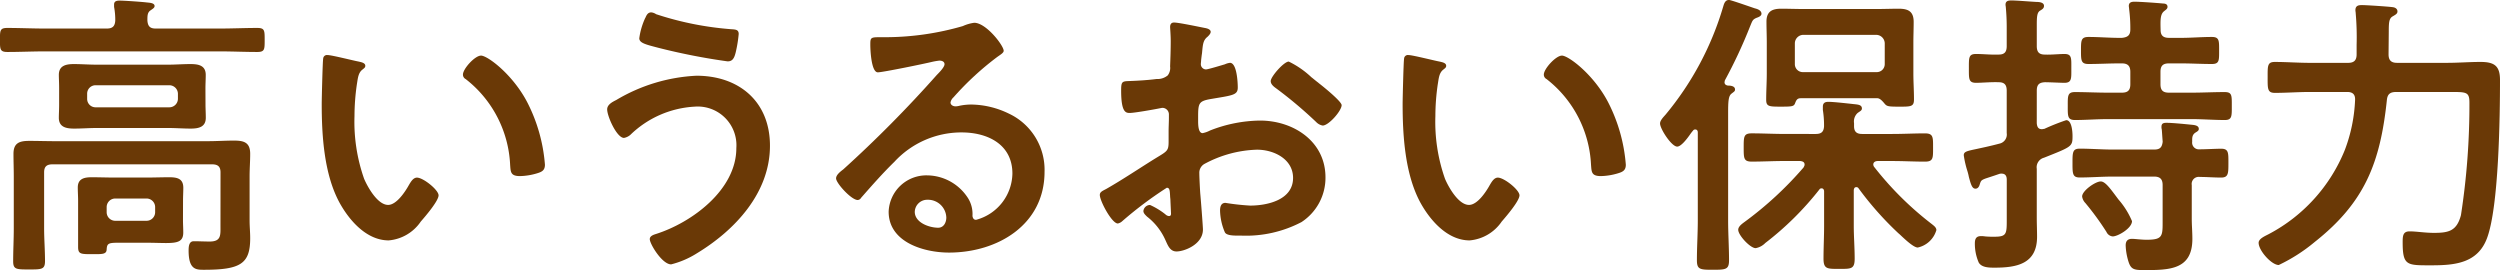
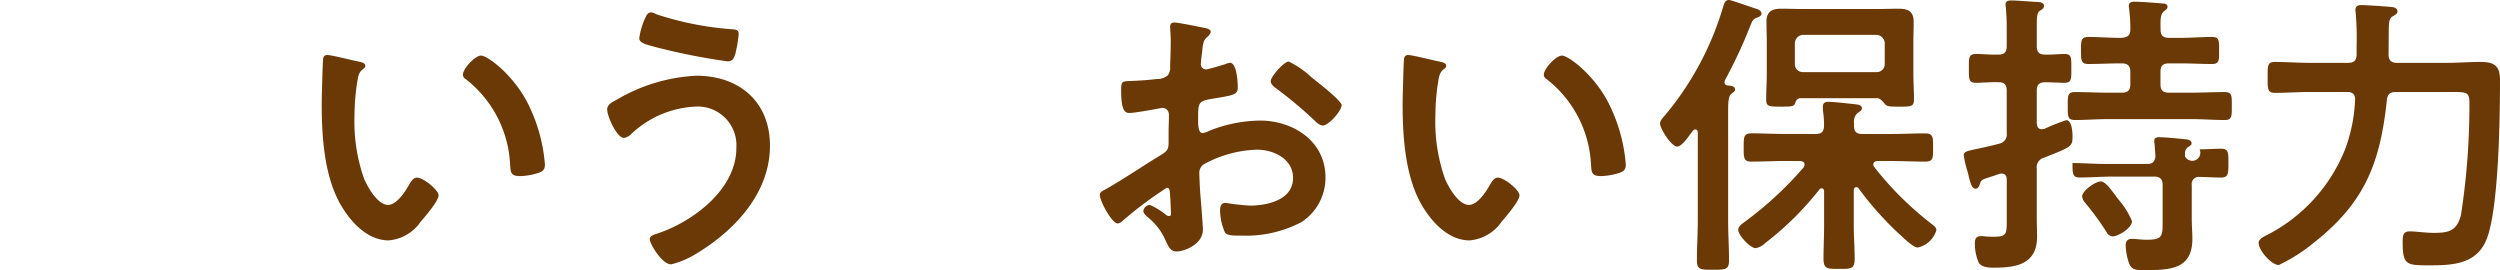
<svg xmlns="http://www.w3.org/2000/svg" width="176.957" height="19.116" viewBox="0 0 176.957 19.116">
  <defs>
    <style>.a{isolation:isolate;}.b{fill:#6a3906;}</style>
  </defs>
  <g class="a" transform="translate(0 0)">
-     <path class="b" d="M6851.331,2059.363h4.55c.872,0,1.765-.042,2.638-.042.531,0,.531.17.531.85s0,.851-.531.851c-.873,0-1.766-.042-2.638-.042h-12.4c-.874,0-1.765.042-2.637.042-.532,0-.532-.191-.532-.851,0-.68,0-.85.532-.85.872,0,1.764.042,2.637.042h4.4c.383,0,.574-.148.594-.574a4.978,4.978,0,0,0-.084-.956v-.17c0-.255.211-.277.4-.277.32,0,1.531.085,1.893.128.171.022.574.022.574.255,0,.128-.127.192-.275.3-.234.15-.234.384-.234.723C6850.778,2059.193,6850.928,2059.363,6851.331,2059.363Zm4.594,10.185c0-.4-.171-.573-.6-.573h-11.292c-.424,0-.594.17-.594.573v3.955c0,.766.063,1.552.063,2.318,0,.595-.234.595-1.127.595s-1.127,0-1.127-.573c0-.788.043-1.552.043-2.34v-3.657c0-.552-.021-1.085-.021-1.616,0-.787.446-.915,1.126-.915.618,0,1.213.021,1.829.021h10.781c.637,0,1.253-.042,1.871-.042.7,0,1.148.127,1.148.936,0,.531-.042,1.063-.042,1.573v3.148c0,.424.042.829.042,1.253,0,1.808-.68,2.234-3.274,2.234-.553,0-1.085,0-1.085-1.361,0-.277.022-.659.362-.659.383,0,.745.021,1.128.021.829,0,.765-.468.765-1.105Zm-1.063-4.826c0,.319.021.638.021.957,0,.659-.51.766-1.062.766-.533,0-1.063-.042-1.6-.042h-5.061c-.532,0-1.062.042-1.595.042s-1.084-.085-1.084-.766c0-.277.021-.531.021-.957V2063.6c0-.447-.021-.681-.021-.957,0-.659.51-.765,1.064-.765.531,0,1.063.042,1.615.042h5.061c.51,0,1.042-.042,1.573-.042.552,0,1.085.084,1.085.765,0,.319-.021.638-.021.957Zm-1.594,8.186c0,.3.02.6.02.894,0,.638-.382.744-1.232.744-.363,0-.829-.021-1.362-.021h-2.021c-.7,0-.785.063-.808.489-.021.34-.34.319-1.02.319-.808,0-1,0-1-.51v-3.275c0-.319-.023-.616-.023-.935,0-.617.448-.723.979-.723.552,0,1.085.021,1.615.021h2.275c.533,0,1.063-.021,1.6-.021.552,0,1,.085,1,.744,0,.3-.02.594-.02.913Zm-6.783-8.569a.593.593,0,0,0,.594.6h5.231a.609.609,0,0,0,.6-.6v-.362a.61.61,0,0,0-.6-.6h-5.231a.594.594,0,0,0-.594.6Zm1.381,8.037a.608.608,0,0,0,.6.595h2.231a.608.608,0,0,0,.6-.595v-.382a.61.61,0,0,0-.6-.6h-2.231a.609.609,0,0,0-.6.6Z" transform="translate(-6840.316 -2057.343)" />
    <path class="b" d="M6872.921,2062.921c.169.043.468.086.468.3,0,.127-.086.17-.213.277-.3.234-.318.658-.382,1.021a15.83,15.83,0,0,0-.17,2.254,12.155,12.155,0,0,0,.68,4.443c.256.6.958,1.851,1.7,1.851.595,0,1.211-.936,1.467-1.4.128-.212.3-.532.574-.532.446,0,1.53.871,1.53,1.254,0,.4-.957,1.511-1.255,1.851a3.055,3.055,0,0,1-2.275,1.339c-1.573,0-2.806-1.425-3.508-2.721-1.063-2-1.233-4.679-1.233-6.932,0-.341.063-3.041.106-3.232a.264.264,0,0,1,.3-.234C6870.986,2062.454,6872.56,2062.857,6872.921,2062.921Zm8.654-.424c.468,0,2.254,1.34,3.275,3.3a11.6,11.6,0,0,1,1.254,4.423c0,.4-.213.51-.574.616a4.476,4.476,0,0,1-1.19.191c-.682,0-.661-.3-.7-.807a8.158,8.158,0,0,0-3.147-6.061.349.349,0,0,1-.192-.318C6880.3,2063.432,6881.149,2062.5,6881.575,2062.5Z" transform="translate(-6847.532 -2058.563)" />
    <path class="b" d="M6908.431,2067.919c0,3.338-2.468,5.975-5.167,7.613a6.273,6.273,0,0,1-1.828.787c-.638,0-1.512-1.446-1.512-1.787,0-.212.235-.3.427-.36,2.551-.808,5.7-3.127,5.7-6.082a2.741,2.741,0,0,0-2.956-2.935,7.083,7.083,0,0,0-4.55,2,.957.957,0,0,1-.447.213c-.51,0-1.19-1.531-1.19-2.02,0-.341.383-.532.638-.66a12.216,12.216,0,0,1,5.677-1.722C6906.24,2062.964,6908.431,2064.793,6908.431,2067.919Zm-8.826-9.037c.085-.191.171-.4.426-.4a.74.74,0,0,1,.339.128,22.29,22.29,0,0,0,5.316,1.063c.3.021.532.021.532.34a9.208,9.208,0,0,1-.212,1.3c-.105.425-.233.637-.574.637a44.669,44.669,0,0,1-4.89-.958c-.894-.233-1.361-.339-1.361-.679A5.023,5.023,0,0,1,6899.6,2058.882Z" transform="translate(-6853.931 -2057.606)" />
-     <path class="b" d="M6930.108,2061.436c0,.149-.234.276-.469.447a20.6,20.6,0,0,0-3.083,2.848.648.648,0,0,0-.212.363c0,.17.17.276.362.276a1.228,1.228,0,0,0,.275-.042,4.055,4.055,0,0,1,.873-.086,6.23,6.23,0,0,1,2.615.639A4.393,4.393,0,0,1,6933,2070c0,3.764-3.339,5.72-6.762,5.72-1.765,0-4.273-.723-4.273-2.893a2.67,2.67,0,0,1,2.722-2.572,3.471,3.471,0,0,1,2.828,1.51,2.114,2.114,0,0,1,.383,1.361c.021.148.084.276.255.276a3.455,3.455,0,0,0,2.572-3.274c0-2.062-1.744-2.913-3.594-2.913a6.453,6.453,0,0,0-4.763,2.084c-.828.807-1.594,1.68-2.359,2.551a.287.287,0,0,1-.235.149c-.446,0-1.53-1.191-1.53-1.531,0-.255.319-.49.511-.638a85.732,85.732,0,0,0,6.613-6.677c.169-.17.552-.553.552-.766,0-.191-.192-.255-.361-.255a4.881,4.881,0,0,0-.51.086c-.511.128-3.509.744-3.85.744-.468,0-.532-1.595-.532-1.956,0-.489.021-.531.66-.531h.51a19.731,19.731,0,0,0,5.379-.787,2.881,2.881,0,0,1,.808-.234C6928.875,2059.458,6930.108,2061.074,6930.108,2061.436Zm-5.379,10.546a.881.881,0,0,0-.915.851c0,.766,1.02,1.128,1.658,1.128.4,0,.575-.383.575-.723A1.3,1.3,0,0,0,6924.729,2071.981Z" transform="translate(-6859.064 -2057.842)" />
    <path class="b" d="M6947.568,2071.125a26.992,26.992,0,0,0-3.147,2.36.667.667,0,0,1-.319.17c-.425,0-1.275-1.595-1.275-2.02,0-.234.233-.3.489-.446,1.191-.681,2.317-1.446,3.487-2.169.807-.49.893-.51.893-1.169v-.723c0-.319.021-.638.021-.957v-.214a.463.463,0,0,0-.467-.488c-.043,0-.085.021-.127.021-.4.085-1.852.34-2.17.34-.276,0-.616-.021-.616-1.574,0-.575.043-.659.447-.68.658-.022,1.4-.063,2.063-.149a1.13,1.13,0,0,0,.787-.255.866.866,0,0,0,.169-.638c.022-.6.043-1.191.043-1.786,0-.425-.043-.915-.043-1,0-.17.064-.319.278-.319.319,0,1.743.3,2.168.383.127.021.426.085.426.276,0,.127-.127.255-.213.34-.319.255-.34.51-.4,1.169-.021.128-.042.3-.063.49,0,.085-.021.212-.021.3a.372.372,0,0,0,.36.362c.15,0,1.127-.3,1.341-.362a1.185,1.185,0,0,1,.361-.105c.488,0,.552,1.382.552,1.744,0,.553-.361.553-1.977.829-.787.149-.829.3-.829,1.276v.3c0,.361.042.828.319.828a2.011,2.011,0,0,0,.53-.19,9.951,9.951,0,0,1,3.53-.7c2.36,0,4.635,1.466,4.635,4.019a3.741,3.741,0,0,1-1.7,3.168,8.463,8.463,0,0,1-4.273.956h-.255c-.34,0-.786-.021-.893-.233a4.123,4.123,0,0,1-.341-1.531c0-.276.064-.553.382-.553a16.826,16.826,0,0,0,1.745.192c1.233,0,3.041-.405,3.041-1.957,0-1.339-1.361-2-2.551-2a8.3,8.3,0,0,0-3.744,1.02.719.719,0,0,0-.34.659c0,.255.043,1.105.064,1.4.043.447.191,2.359.191,2.573,0,1.042-1.3,1.552-1.872,1.552-.468,0-.616-.447-.786-.809a4.3,4.3,0,0,0-1.3-1.658c-.106-.106-.256-.233-.256-.4a.481.481,0,0,1,.467-.424,5.069,5.069,0,0,1,1.085.659.421.421,0,0,0,.255.127c.127,0,.148-.085.148-.171,0-.02-.042-.892-.042-.935,0-.107-.022-.212-.022-.3C6947.78,2071.337,6947.78,2071.125,6947.568,2071.125Zm10.737-7.421c.575.447,1.639,1.339,1.639,1.573,0,.4-.915,1.445-1.341,1.445a.846.846,0,0,1-.467-.255,30.415,30.415,0,0,0-2.829-2.38c-.149-.106-.383-.278-.383-.511,0-.319.937-1.383,1.276-1.383a6.394,6.394,0,0,1,1.6,1.106C6957.966,2063.427,6958.137,2063.576,6958.306,2063.7Z" transform="translate(-6864.979 -2057.835)" />
    <path class="b" d="M6973.666,2062.921c.17.043.468.086.468.3,0,.127-.085.17-.212.277-.3.234-.319.658-.382,1.021a15.688,15.688,0,0,0-.171,2.254,12.145,12.145,0,0,0,.68,4.443c.254.6.957,1.851,1.7,1.851.6,0,1.211-.936,1.467-1.4.128-.212.3-.532.574-.532.447,0,1.532.871,1.532,1.254,0,.4-.957,1.511-1.254,1.851a3.059,3.059,0,0,1-2.275,1.339c-1.573,0-2.807-1.425-3.51-2.721-1.062-2-1.232-4.679-1.232-6.932,0-.341.063-3.041.106-3.232a.264.264,0,0,1,.3-.234C6971.731,2062.454,6973.3,2062.857,6973.666,2062.921Zm8.655-.424c.467,0,2.254,1.34,3.274,3.3a11.609,11.609,0,0,1,1.254,4.423c0,.4-.212.51-.574.616a4.467,4.467,0,0,1-1.19.191c-.68,0-.658-.3-.7-.807a8.158,8.158,0,0,0-3.147-6.061.35.35,0,0,1-.192-.318C6981.044,2063.432,6981.9,2062.5,6982.321,2062.5Z" transform="translate(-6871.769 -2058.563)" />
    <path class="b" d="M6996.258,2067.707c-.4,0-1.213-1.255-1.213-1.637,0-.213.233-.447.383-.618a21.392,21.392,0,0,0,4.1-7.7c.064-.214.148-.425.4-.425.127,0,1.574.51,1.829.595.191.043.467.149.467.383,0,.149-.191.234-.319.276-.318.128-.318.213-.488.617a34.425,34.425,0,0,1-1.787,3.827c0,.043-.021.085-.021.128,0,.148.106.212.234.234.168,0,.509.021.509.277,0,.127-.063.148-.255.3-.212.17-.233.553-.233,1.361v7.613c0,.935.064,1.871.064,2.807,0,.658-.212.68-1.147.68-.916,0-1.127-.022-1.127-.68,0-.936.063-1.872.063-2.807v-6.23c0-.106-.043-.212-.171-.212a.173.173,0,0,0-.17.085,2.469,2.469,0,0,0-.169.213C6996.96,2067.154,6996.534,2067.707,6996.258,2067.707Zm9.8-.894c.4,0,.575-.148.595-.552a6.933,6.933,0,0,0-.084-1.148v-.234c0-.255.148-.341.383-.341.382,0,1.3.107,1.7.149.3.042.681.021.681.319,0,.149-.128.191-.3.319a.812.812,0,0,0-.256.723v.213c0,.4.192.552.575.552h2.125c.788,0,1.553-.042,2.319-.042.594,0,.574.276.574,1,0,.745.021,1-.574,1-.766,0-1.531-.043-2.319-.043h-1.02c-.149,0-.319.064-.319.255a.319.319,0,0,0,.086.191,22.71,22.71,0,0,0,4.061,4.019c.128.106.319.233.319.425a1.768,1.768,0,0,1-1.318,1.233c-.276,0-.829-.509-1.191-.85-.084-.084-.17-.148-.234-.212a22.716,22.716,0,0,1-2.763-3.126.175.175,0,0,0-.17-.085c-.128,0-.15.106-.171.191v2.531c0,.787.064,1.552.064,2.339,0,.744-.255.723-1.1.723-.83,0-1.106.021-1.106-.723,0-.766.042-1.552.042-2.339v-2.424c0-.085-.042-.213-.169-.213a.171.171,0,0,0-.169.085,21.516,21.516,0,0,1-3.828,3.785,1.255,1.255,0,0,1-.68.362c-.383,0-1.233-.914-1.233-1.3,0-.235.275-.425.446-.553a24.984,24.984,0,0,0,4.188-3.87c.021-.064.064-.106.064-.191,0-.191-.149-.235-.319-.255h-1.1c-.767,0-1.553.043-2.319.043-.573,0-.573-.234-.573-1s0-1,.573-1c.767,0,1.553.042,2.319.042Zm4.381-2.53H7005c-.255,0-.318.149-.4.362s-.214.234-.958.234c-.873,0-1.084,0-1.084-.489,0-.616.042-1.255.042-1.871v-2.169c0-.489-.022-1-.022-1.489,0-.723.405-.914,1.043-.914.531,0,1.042.021,1.552.021h5.231c.51,0,1.02-.021,1.53-.021.68,0,1.063.191,1.063.935,0,.49-.021.978-.021,1.468v2.169c0,.616.043,1.233.043,1.85,0,.511-.214.511-1.043.511-.744,0-.851-.021-1-.17C7010.845,2064.56,7010.653,2064.3,7010.441,2064.283Zm.51-3.891a.609.609,0,0,0-.6-.595h-5.167a.606.606,0,0,0-.595.595v1.468a.562.562,0,0,0,.595.574h5.167a.564.564,0,0,0,.6-.574Z" transform="translate(-6877.542 -2057.33)" />
-     <path class="b" d="M7028.521,2066.062c.021.234.085.425.362.425.064,0,.106-.021.17-.021a15.561,15.561,0,0,1,1.552-.617c.4,0,.447.83.447,1.127,0,.744-.043.744-2.02,1.531a.7.7,0,0,0-.511.787v3.466c0,.447.021.893.021,1.34,0,1.914-1.424,2.189-3,2.189-.383,0-.914,0-1.128-.361a3.321,3.321,0,0,1-.275-1.361c0-.3.084-.51.426-.51a1.557,1.557,0,0,1,.3.02,6.289,6.289,0,0,0,.66.022c.894,0,.872-.214.872-1.32v-2.721c0-.233-.084-.425-.362-.425a.465.465,0,0,0-.169.021c-.489.17-.766.255-.957.319-.339.127-.339.17-.426.425-.041.149-.127.3-.3.3-.234,0-.32-.277-.468-.83a3.932,3.932,0,0,0-.106-.424,6.918,6.918,0,0,1-.255-1.106c0-.255.191-.3.893-.447.383-.085.915-.191,1.637-.383a.658.658,0,0,0,.51-.745v-3c0-.425-.169-.6-.574-.6-.552-.021-1.168.042-1.594.042-.531,0-.51-.277-.51-1.02,0-.765-.021-1.021.51-1.021.51,0,1.042.064,1.594.042.405,0,.574-.17.574-.6v-1.34q0-.7-.063-1.4c0-.042-.021-.128-.021-.191,0-.276.212-.3.426-.3.339,0,1.381.085,1.764.105.17,0,.533.022.533.277,0,.192-.149.255-.278.34-.212.127-.233.425-.233,1.02v1.489c0,.426.169.6.575.6.425.021,1-.042,1.381-.042.531,0,.489.3.489,1.021,0,.7.042,1.02-.489,1.02-.275,0-1.02-.042-1.381-.042-.406.021-.575.17-.575.6Zm9.356-6.039h.85c.723,0,1.445-.064,2.191-.064.531,0,.51.276.51.957,0,.7.021.957-.51.957-.746,0-1.468-.043-2.191-.043h-.85c-.426,0-.6.171-.6.6v.872c0,.426.17.6.6.6h1.6c.785,0,1.552-.042,2.339-.042.53,0,.51.234.51.978,0,.723.02,1-.49,1-.786,0-1.574-.064-2.359-.064h-5.913c-.786,0-1.572.064-2.339.064-.531,0-.51-.277-.51-1,0-.7-.021-.978.51-.978.767,0,1.553.042,2.339.042h.98c.425,0,.6-.17.6-.6v-.872c0-.426-.191-.6-.6-.6h-.171c-.722,0-1.467.043-2.189.043-.533,0-.533-.255-.533-.957s0-.957.533-.957c.744,0,1.467.064,2.189.064h.171c.425-.042.6-.191.6-.6a10.917,10.917,0,0,0-.086-1.446c0-.064-.021-.149-.021-.213,0-.255.191-.3.4-.3.383,0,1.575.084,2.021.128.148,0,.318.042.318.234,0,.149-.127.212-.255.319-.254.213-.254.6-.234,1.3C7037.281,2059.853,7037.472,2060.022,7037.877,2060.022Zm2.168,7.889c.447,0,1.149-.042,1.531-.042.531,0,.51.3.51,1.02s0,1.021-.51,1.021-1.021-.043-1.51-.043a.5.5,0,0,0-.574.575v2.382c0,.468.043.935.043,1.425,0,2.19-1.616,2.211-3.445,2.211-.68,0-.893-.064-1.062-.553a4.331,4.331,0,0,1-.214-1.191c0-.3.129-.468.448-.468.212,0,.638.064,1.042.064,1.168,0,1.126-.277,1.126-1.425v-2.446c0-.425-.191-.6-.6-.6H7033.9c-.787,0-1.552.064-2.339.064-.511,0-.511-.276-.511-1.021s0-1.02.511-1.02c.765,0,1.552.064,2.339.064h2.934c.4,0,.553-.149.6-.553-.022-.255-.043-.638-.064-.872a.57.57,0,0,1-.022-.191c0-.255.17-.277.362-.277.383,0,1.276.086,1.68.128.191.022.6.022.6.3,0,.127-.084.17-.255.276-.234.17-.213.383-.213.638A.473.473,0,0,0,7040.045,2067.911Zm-6.144,6.166a.537.537,0,0,1-.447-.319,19.873,19.873,0,0,0-1.489-2.041.827.827,0,0,1-.233-.468c0-.405.936-1.064,1.318-1.064.339,0,.723.575,1.254,1.277a5.689,5.689,0,0,1,.958,1.531C7035.262,2073.5,7034.261,2074.077,7033.9,2074.077Z" transform="translate(-6884.353 -2057.343)" />
+     <path class="b" d="M7028.521,2066.062c.021.234.085.425.362.425.064,0,.106-.021.17-.021a15.561,15.561,0,0,1,1.552-.617c.4,0,.447.83.447,1.127,0,.744-.043.744-2.02,1.531a.7.7,0,0,0-.511.787v3.466c0,.447.021.893.021,1.34,0,1.914-1.424,2.189-3,2.189-.383,0-.914,0-1.128-.361a3.321,3.321,0,0,1-.275-1.361c0-.3.084-.51.426-.51a1.557,1.557,0,0,1,.3.02,6.289,6.289,0,0,0,.66.022c.894,0,.872-.214.872-1.32v-2.721c0-.233-.084-.425-.362-.425a.465.465,0,0,0-.169.021c-.489.17-.766.255-.957.319-.339.127-.339.17-.426.425-.041.149-.127.3-.3.3-.234,0-.32-.277-.468-.83a3.932,3.932,0,0,0-.106-.424,6.918,6.918,0,0,1-.255-1.106c0-.255.191-.3.893-.447.383-.085.915-.191,1.637-.383a.658.658,0,0,0,.51-.745v-3c0-.425-.169-.6-.574-.6-.552-.021-1.168.042-1.594.042-.531,0-.51-.277-.51-1.02,0-.765-.021-1.021.51-1.021.51,0,1.042.064,1.594.042.405,0,.574-.17.574-.6v-1.34q0-.7-.063-1.4c0-.042-.021-.128-.021-.191,0-.276.212-.3.426-.3.339,0,1.381.085,1.764.105.17,0,.533.022.533.277,0,.192-.149.255-.278.34-.212.127-.233.425-.233,1.02v1.489c0,.426.169.6.575.6.425.021,1-.042,1.381-.042.531,0,.489.3.489,1.021,0,.7.042,1.02-.489,1.02-.275,0-1.02-.042-1.381-.042-.406.021-.575.17-.575.6Zm9.356-6.039h.85c.723,0,1.445-.064,2.191-.064.531,0,.51.276.51.957,0,.7.021.957-.51.957-.746,0-1.468-.043-2.191-.043h-.85c-.426,0-.6.171-.6.6v.872c0,.426.17.6.6.6h1.6c.785,0,1.552-.042,2.339-.042.53,0,.51.234.51.978,0,.723.02,1-.49,1-.786,0-1.574-.064-2.359-.064h-5.913c-.786,0-1.572.064-2.339.064-.531,0-.51-.277-.51-1,0-.7-.021-.978.51-.978.767,0,1.553.042,2.339.042h.98c.425,0,.6-.17.6-.6v-.872c0-.426-.191-.6-.6-.6h-.171c-.722,0-1.467.043-2.189.043-.533,0-.533-.255-.533-.957s0-.957.533-.957c.744,0,1.467.064,2.189.064h.171c.425-.042.6-.191.6-.6a10.917,10.917,0,0,0-.086-1.446c0-.064-.021-.149-.021-.213,0-.255.191-.3.4-.3.383,0,1.575.084,2.021.128.148,0,.318.042.318.234,0,.149-.127.212-.255.319-.254.213-.254.6-.234,1.3C7037.281,2059.853,7037.472,2060.022,7037.877,2060.022Zm2.168,7.889c.447,0,1.149-.042,1.531-.042.531,0,.51.3.51,1.02s0,1.021-.51,1.021-1.021-.043-1.51-.043a.5.5,0,0,0-.574.575v2.382c0,.468.043.935.043,1.425,0,2.19-1.616,2.211-3.445,2.211-.68,0-.893-.064-1.062-.553a4.331,4.331,0,0,1-.214-1.191c0-.3.129-.468.448-.468.212,0,.638.064,1.042.064,1.168,0,1.126-.277,1.126-1.425v-2.446c0-.425-.191-.6-.6-.6H7033.9c-.787,0-1.552.064-2.339.064-.511,0-.511-.276-.511-1.021c.765,0,1.552.064,2.339.064h2.934c.4,0,.553-.149.6-.553-.022-.255-.043-.638-.064-.872a.57.57,0,0,1-.022-.191c0-.255.17-.277.362-.277.383,0,1.276.086,1.68.128.191.022.6.022.6.3,0,.127-.084.17-.255.276-.234.17-.213.383-.213.638A.473.473,0,0,0,7040.045,2067.911Zm-6.144,6.166a.537.537,0,0,1-.447-.319,19.873,19.873,0,0,0-1.489-2.041.827.827,0,0,1-.233-.468c0-.405.936-1.064,1.318-1.064.339,0,.723.575,1.254,1.277a5.689,5.689,0,0,1,.958,1.531C7035.262,2073.5,7034.261,2074.077,7033.9,2074.077Z" transform="translate(-6884.353 -2057.343)" />
    <path class="b" d="M7060.03,2061.293c0,.4.169.6.595.6h3.552c.786,0,1.573-.064,2.359-.064.979,0,1.382.276,1.382,1.275,0,2.616-.084,8.953-.914,11.186-.659,1.786-2.274,1.935-3.934,1.935-1.743,0-2.042.042-2.042-1.638,0-.446.023-.765.49-.765.489,0,1.083.106,1.722.106,1.043,0,1.617-.128,1.914-1.254a51.117,51.117,0,0,0,.6-7.973c0-.765-.235-.745-1.4-.745h-3.785c-.426,0-.617.149-.659.573-.467,4.424-1.553,7.231-5.1,10.038a11.955,11.955,0,0,1-2.553,1.636c-.51,0-1.424-1.02-1.424-1.573,0-.3.488-.489.722-.617a11.666,11.666,0,0,0,5.38-5.954,11.232,11.232,0,0,0,.725-3.531c.02-.4-.172-.573-.554-.573h-2.637c-.829,0-1.659.064-2.488.064-.531,0-.51-.3-.51-1.106s-.021-1.083.51-1.083c.829,0,1.659.064,2.488.064h2.7c.426,0,.6-.191.6-.6v-.66a19.728,19.728,0,0,0-.063-2.232c0-.085-.022-.149-.022-.235,0-.361.277-.361.49-.361.275,0,1.893.105,2.168.149.149.021.318.106.318.3,0,.17-.147.234-.36.362-.233.149-.255.425-.255,1.063Z" transform="translate(-6890.961 -2057.445)" />
  </g>
</svg>